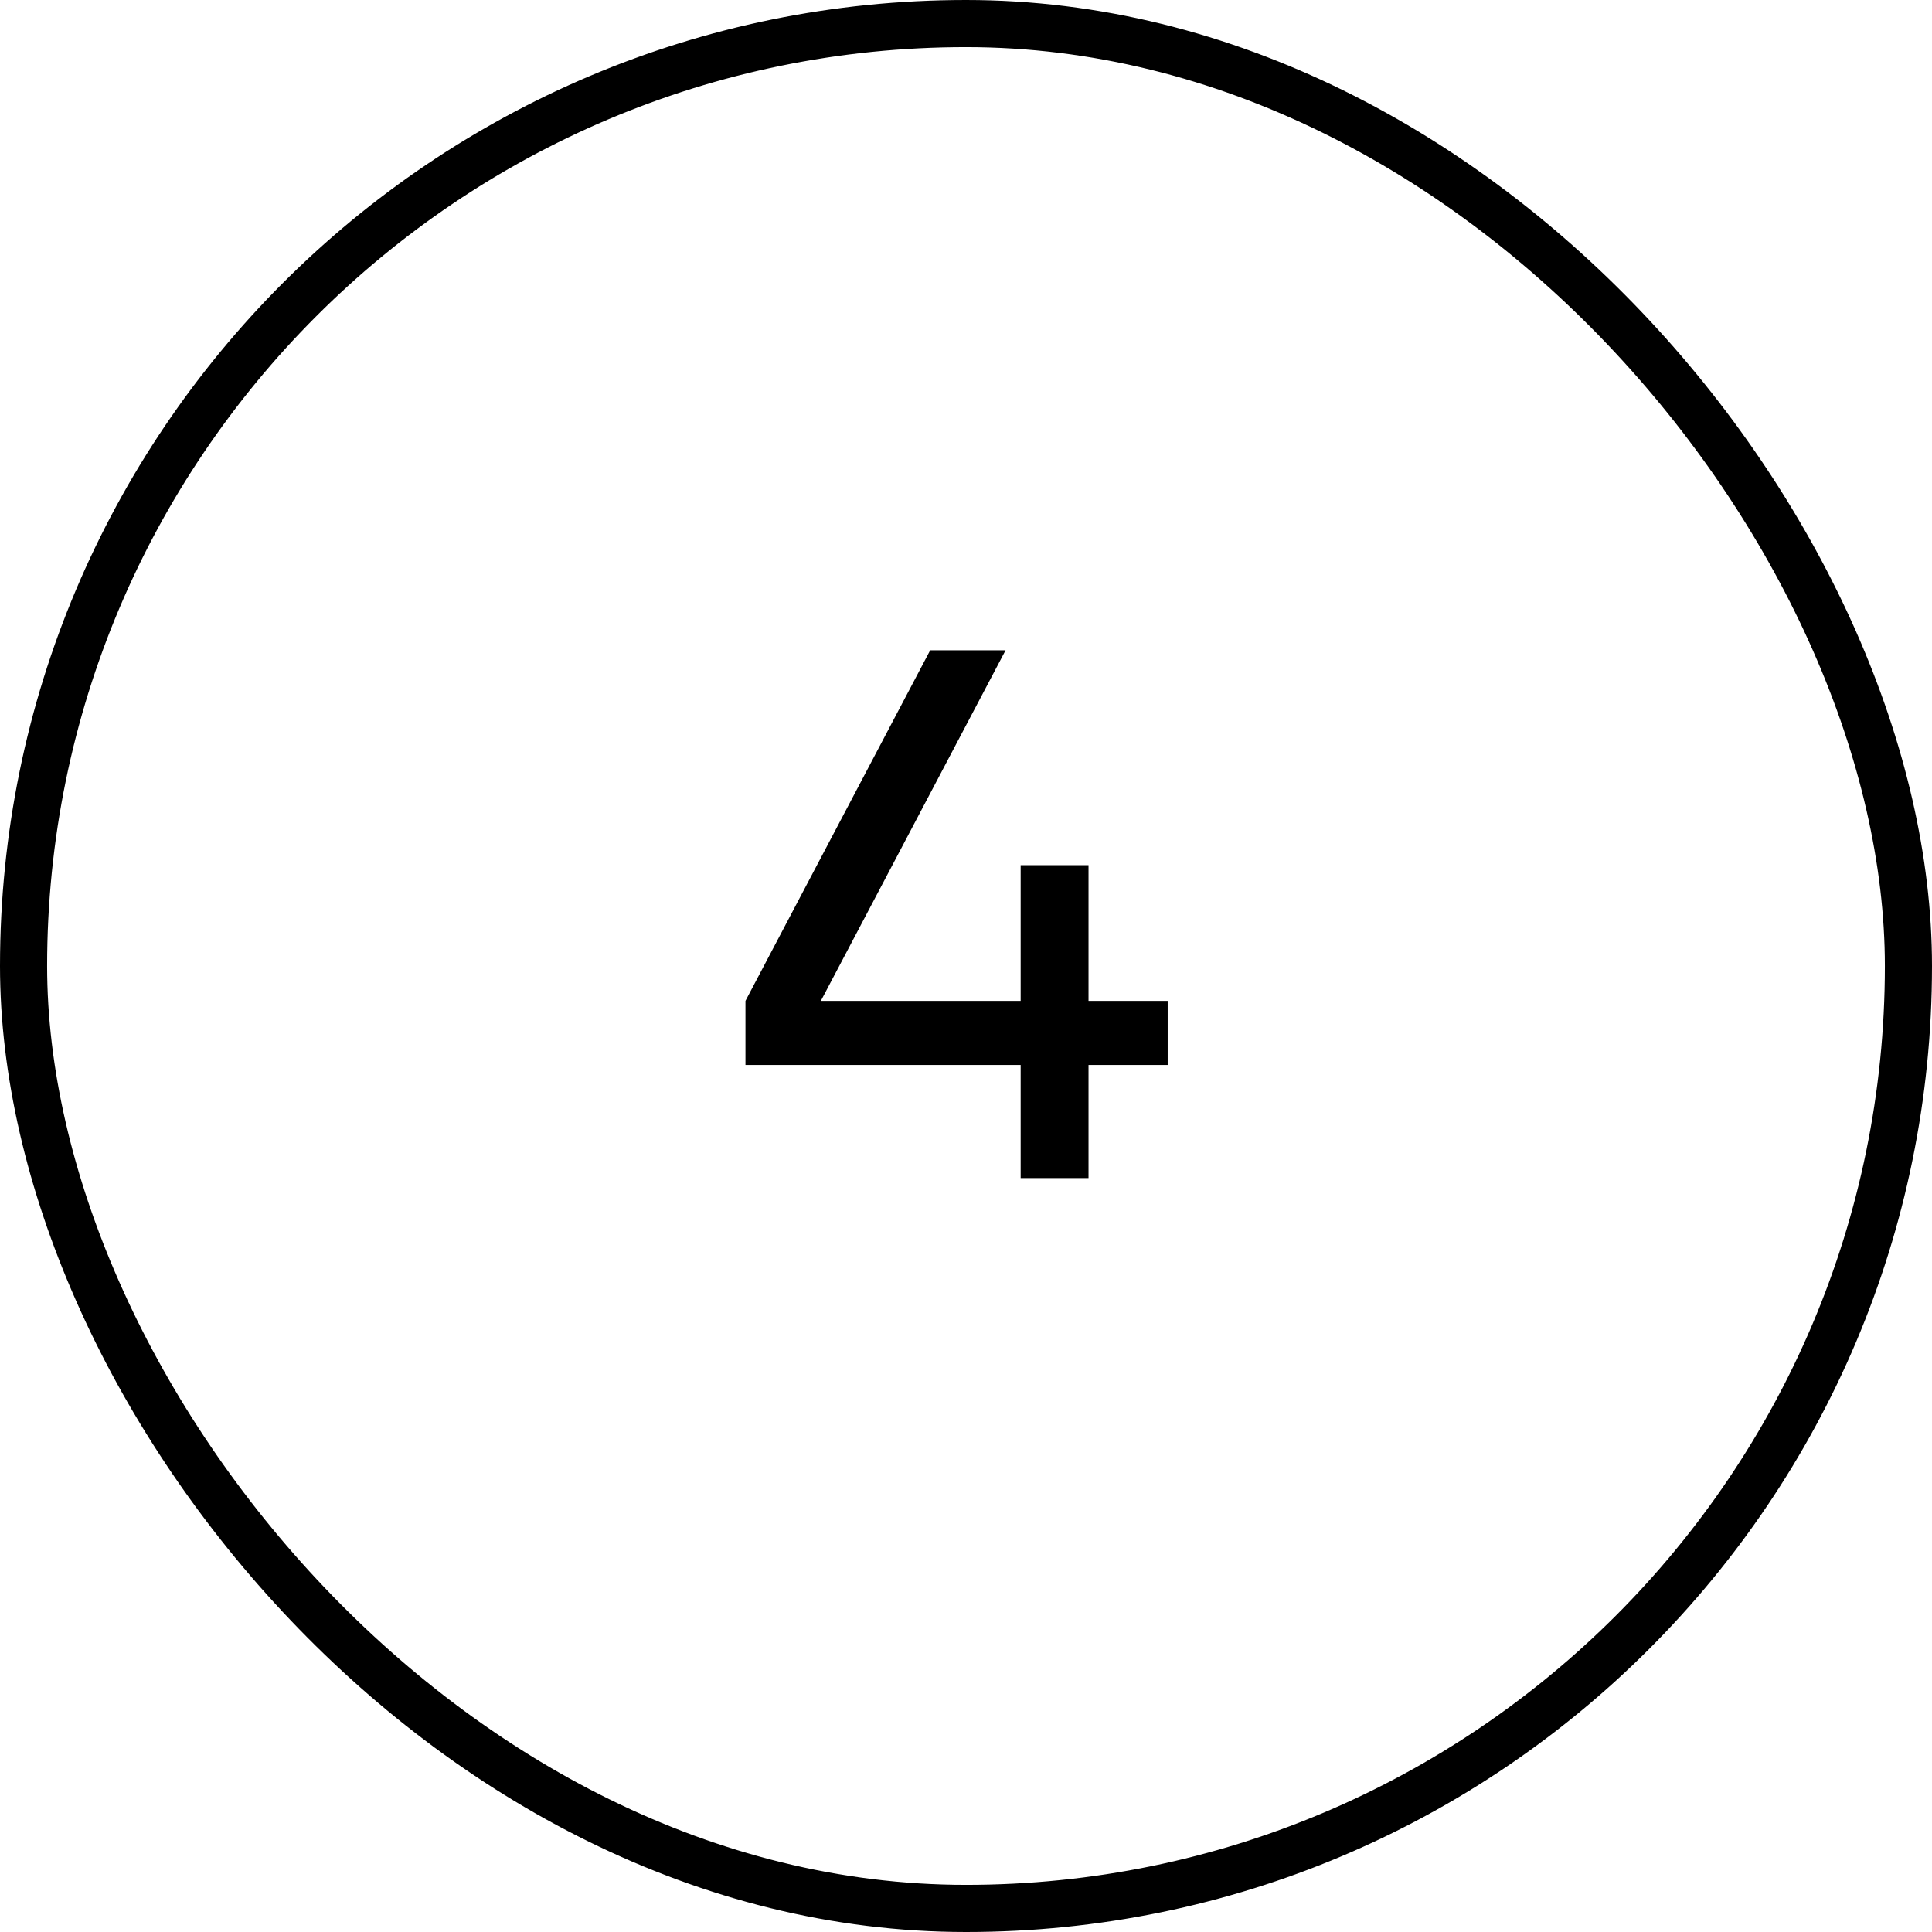
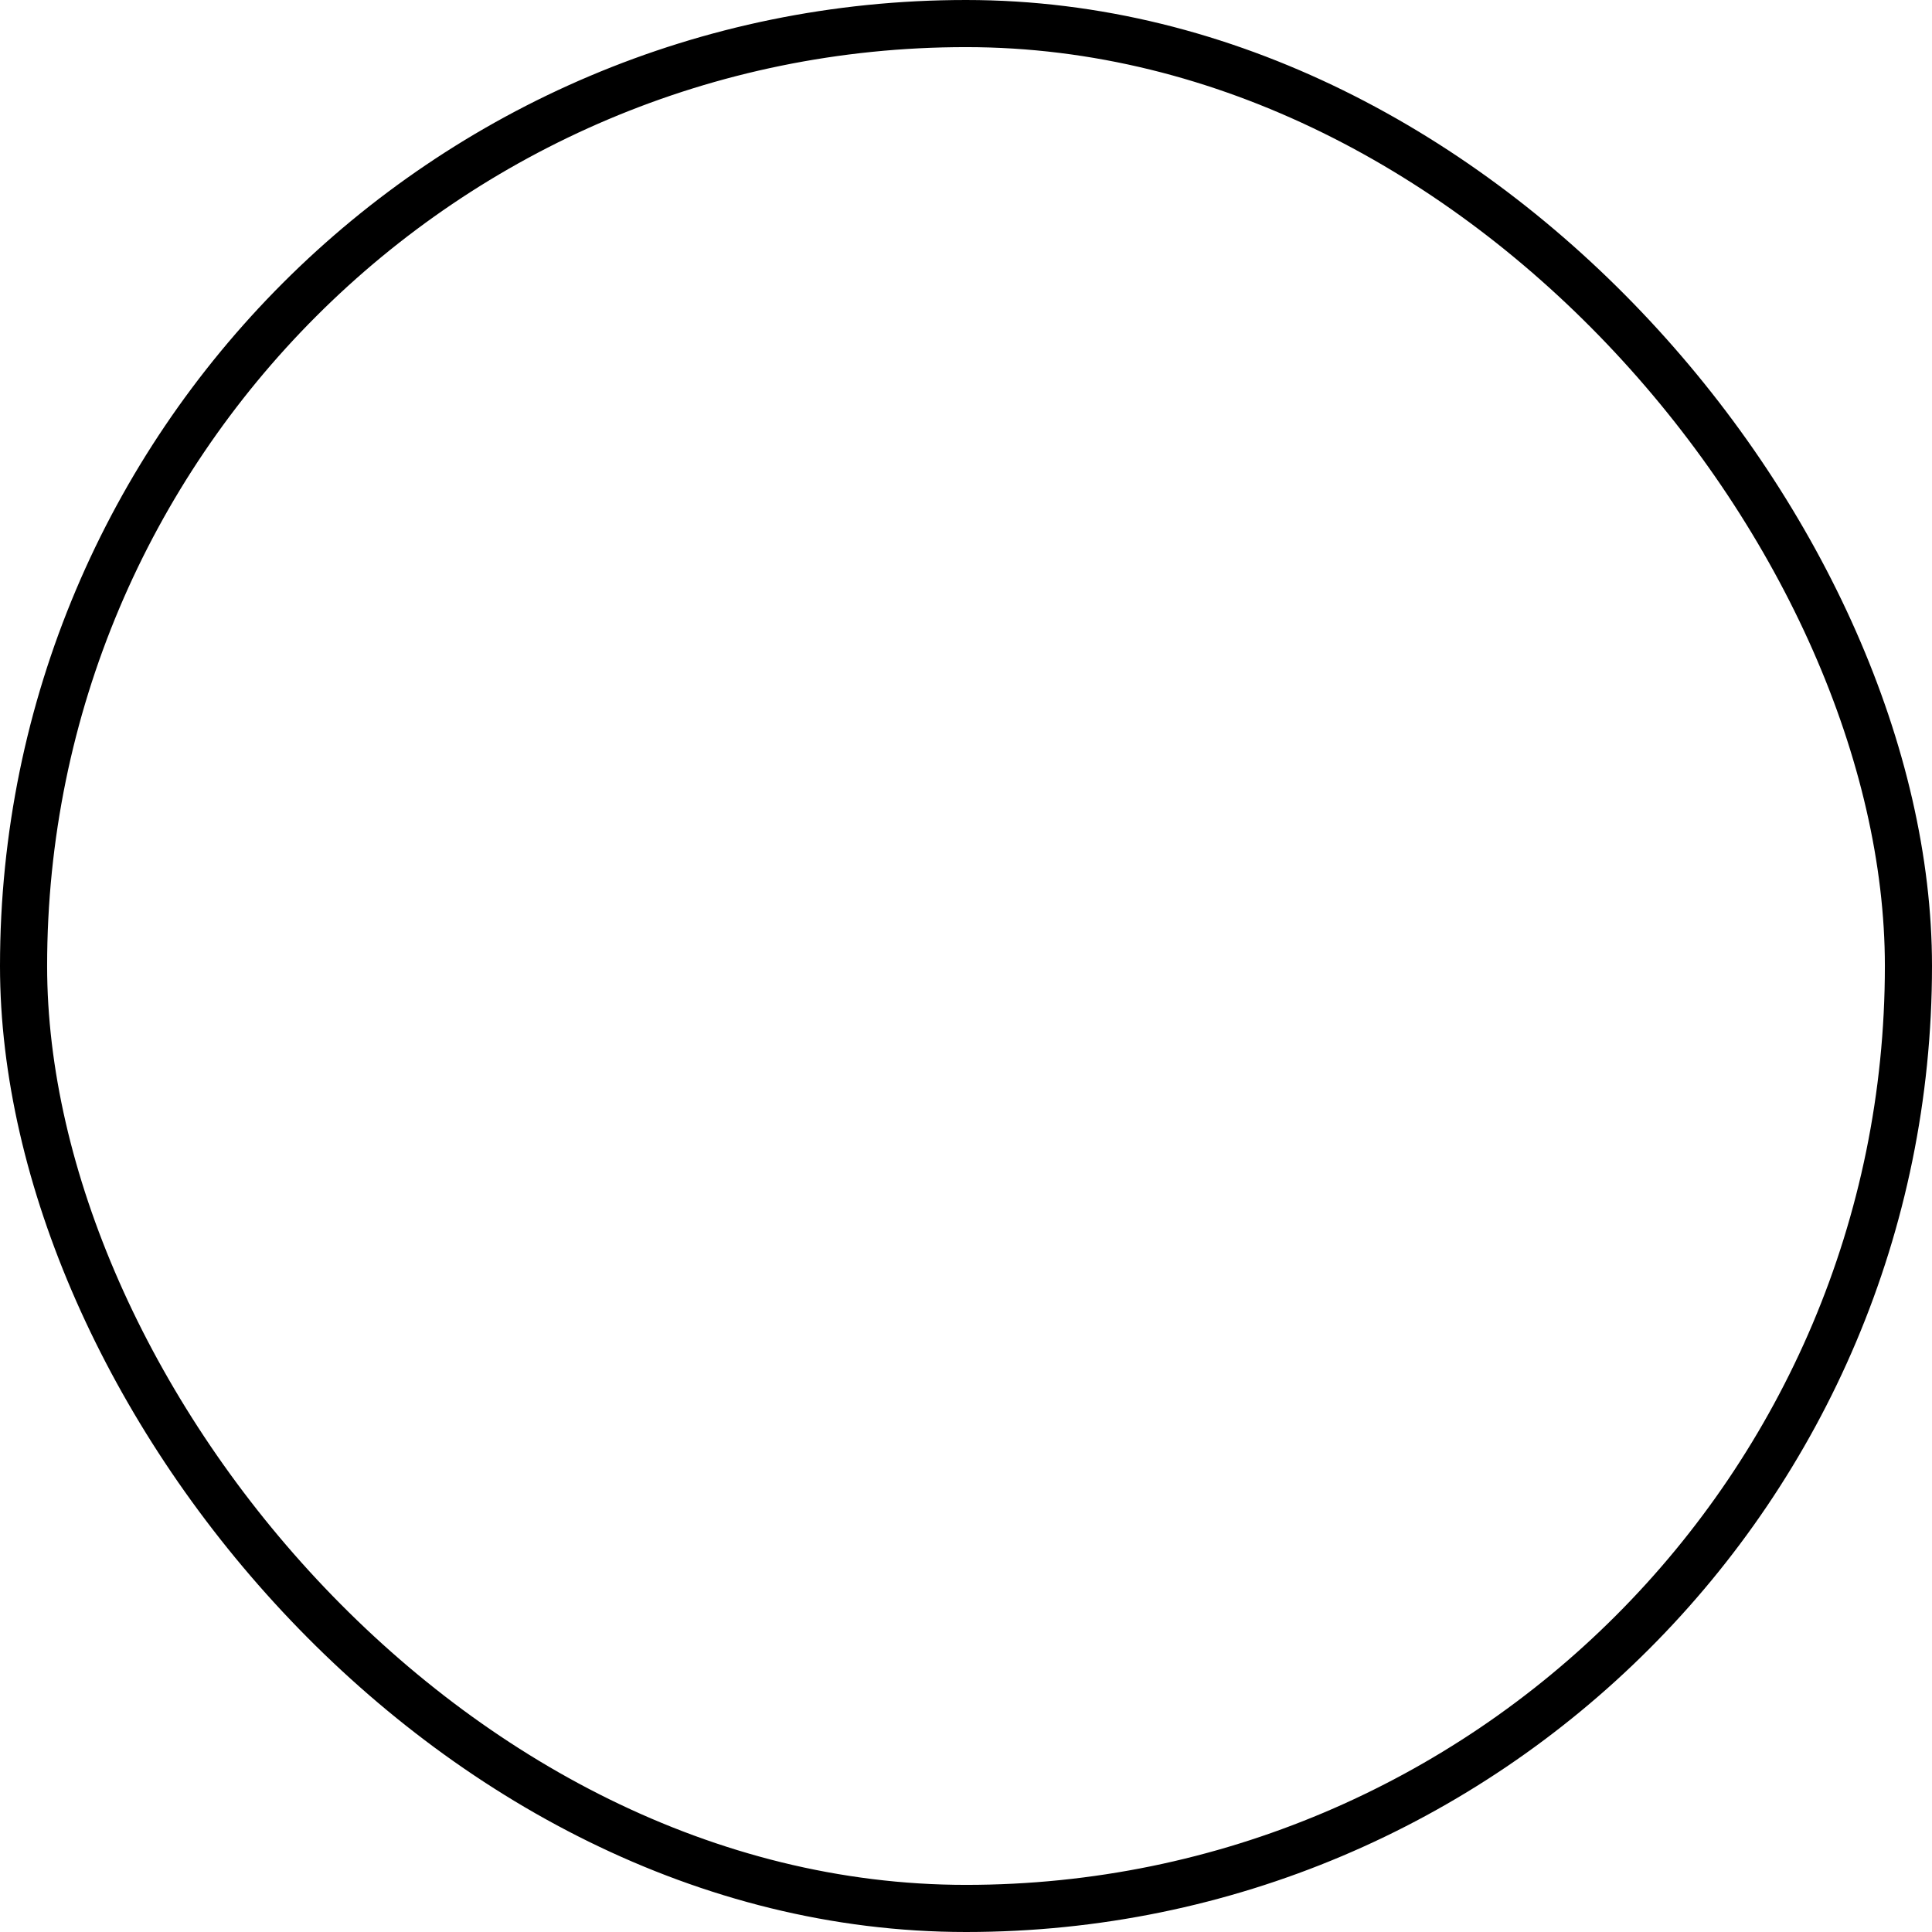
<svg xmlns="http://www.w3.org/2000/svg" width="41" height="41" viewBox="0 0 41 41" fill="none">
  <rect x="0.5" y="0.5" width="40" height="40" rx="20" stroke="#121212" style="stroke:#121212;stroke:color(display-p3 0.071 0.071 0.071);stroke-opacity:1;" />
-   <path d="M15.82 22.6V21.24L19.74 13.8H21.34L17.42 21.24H21.66V18.36H21.74H23.1V21.24H24.78V22.6H23.1V25H21.66V22.6H15.82Z" fill="#121212" style="fill:#121212;fill:color(display-p3 0.071 0.071 0.071);fill-opacity:1;" />
</svg>